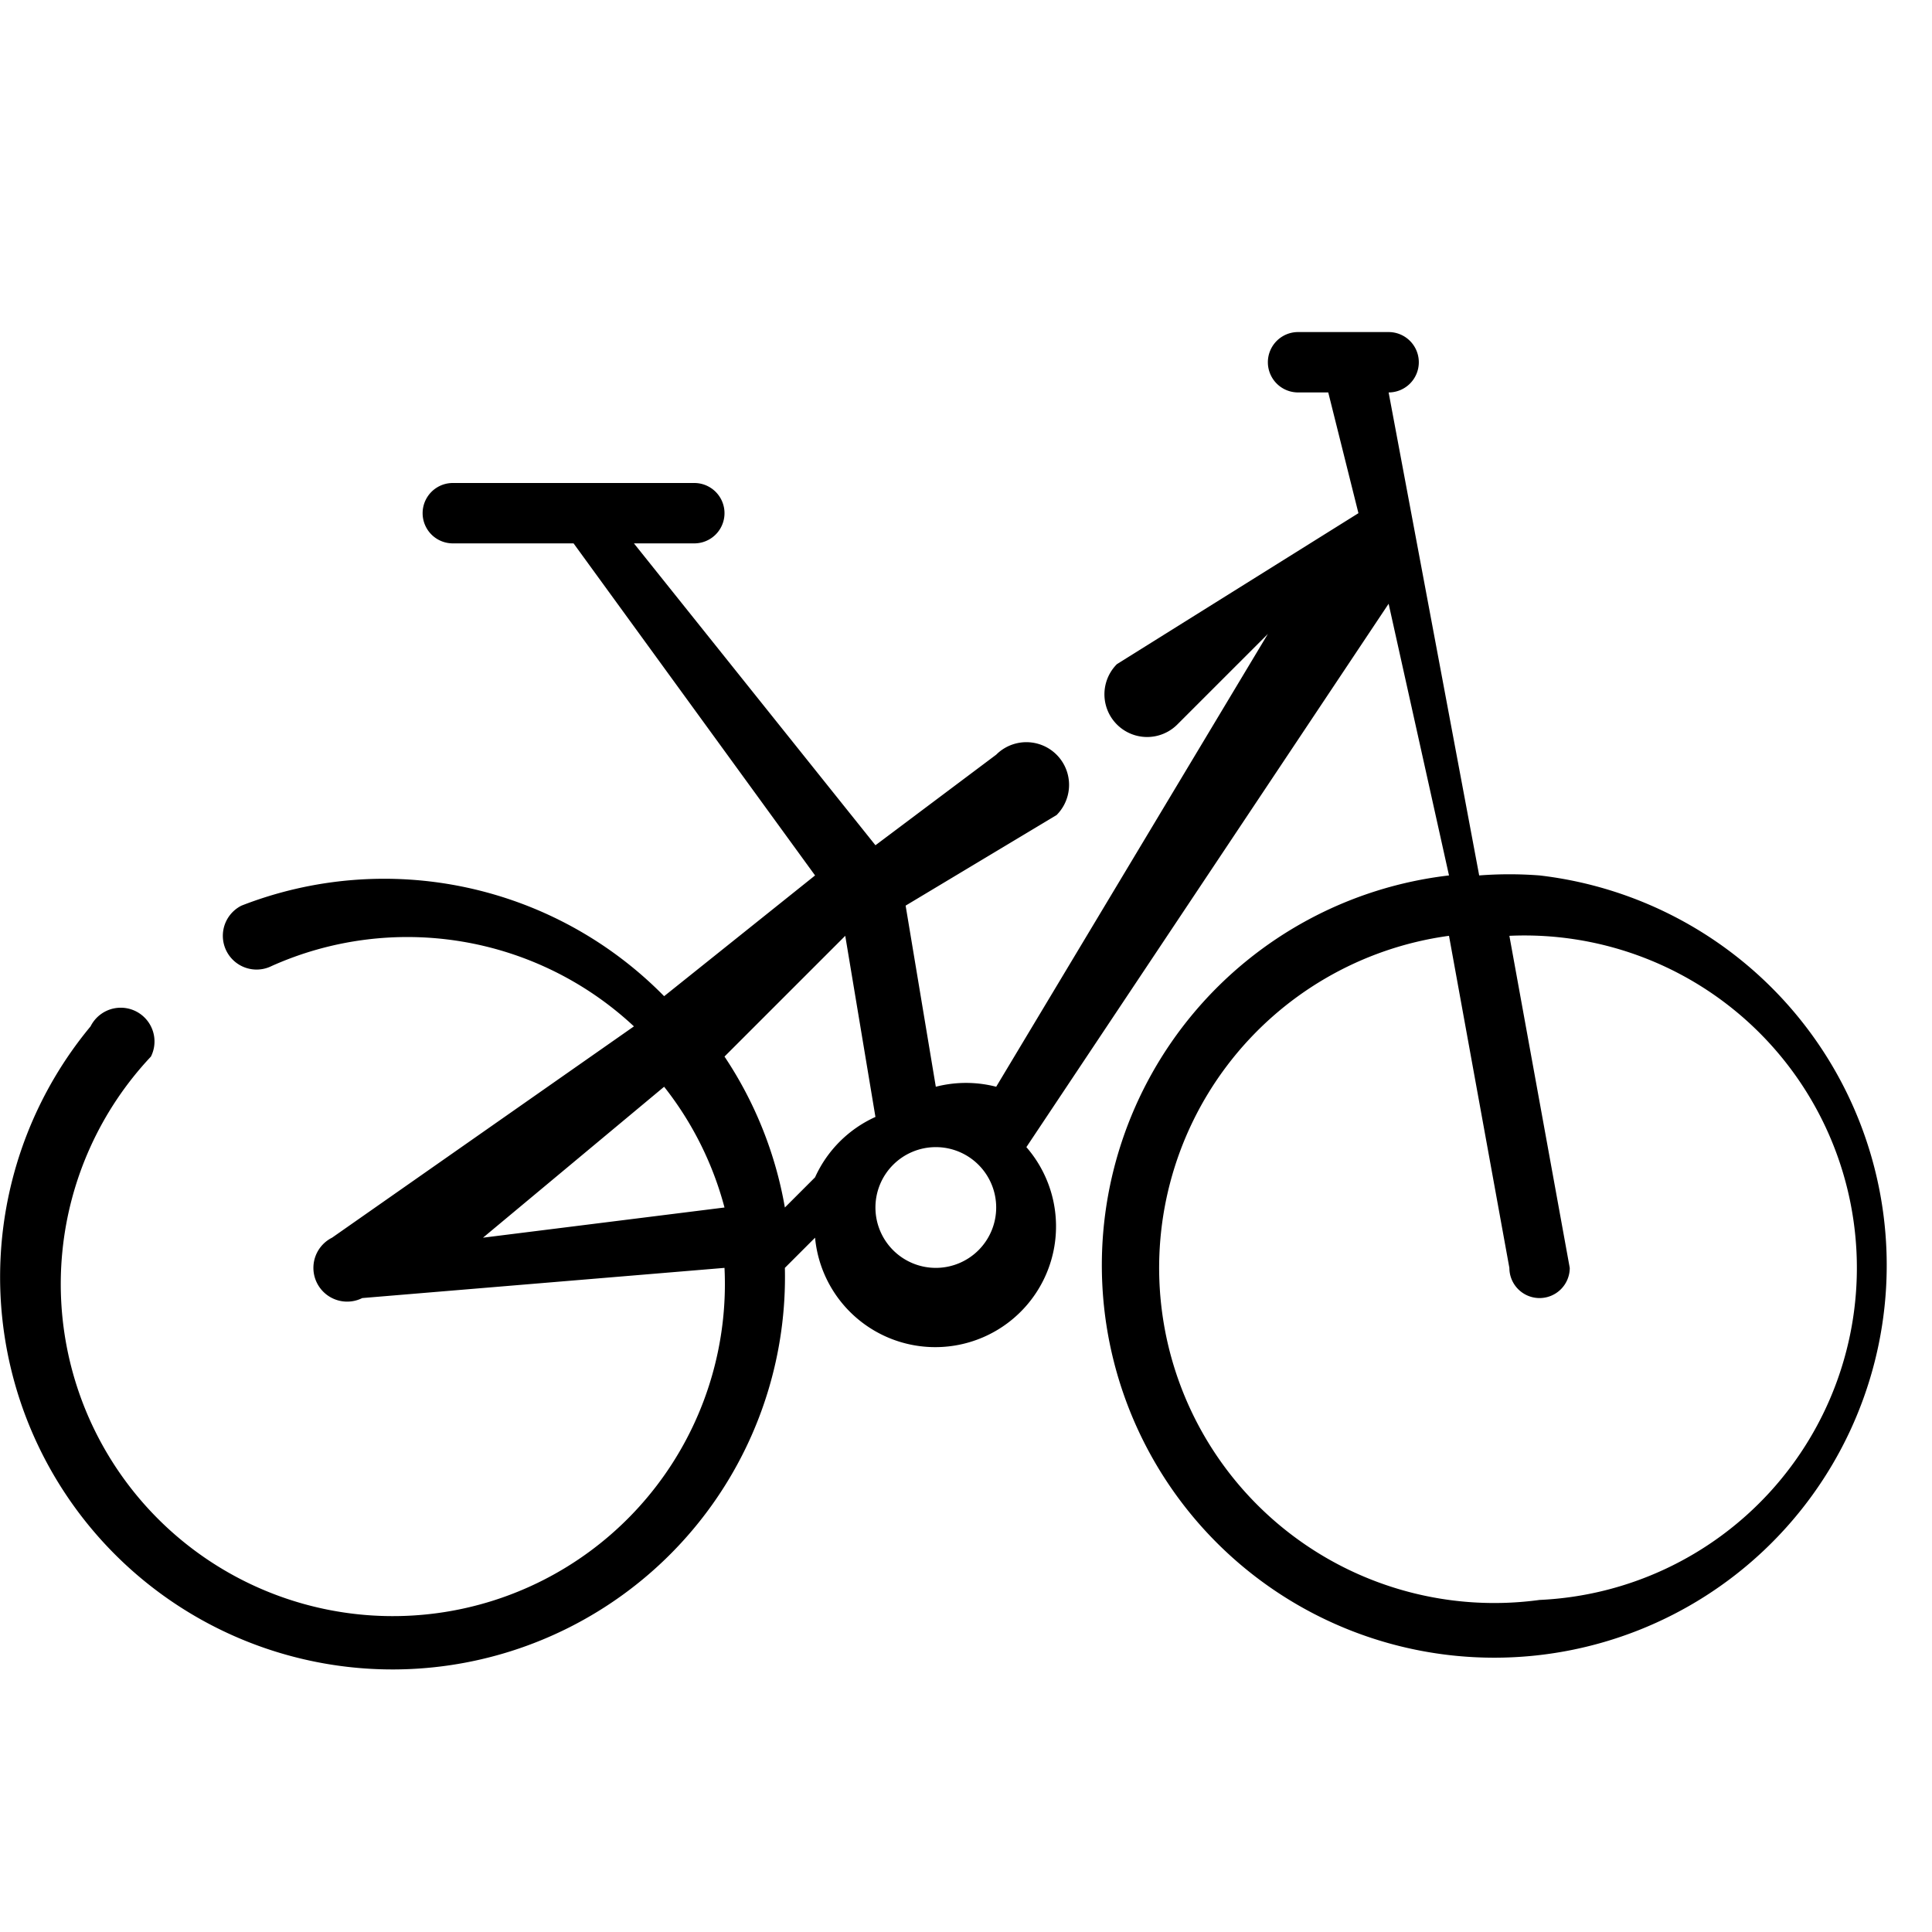
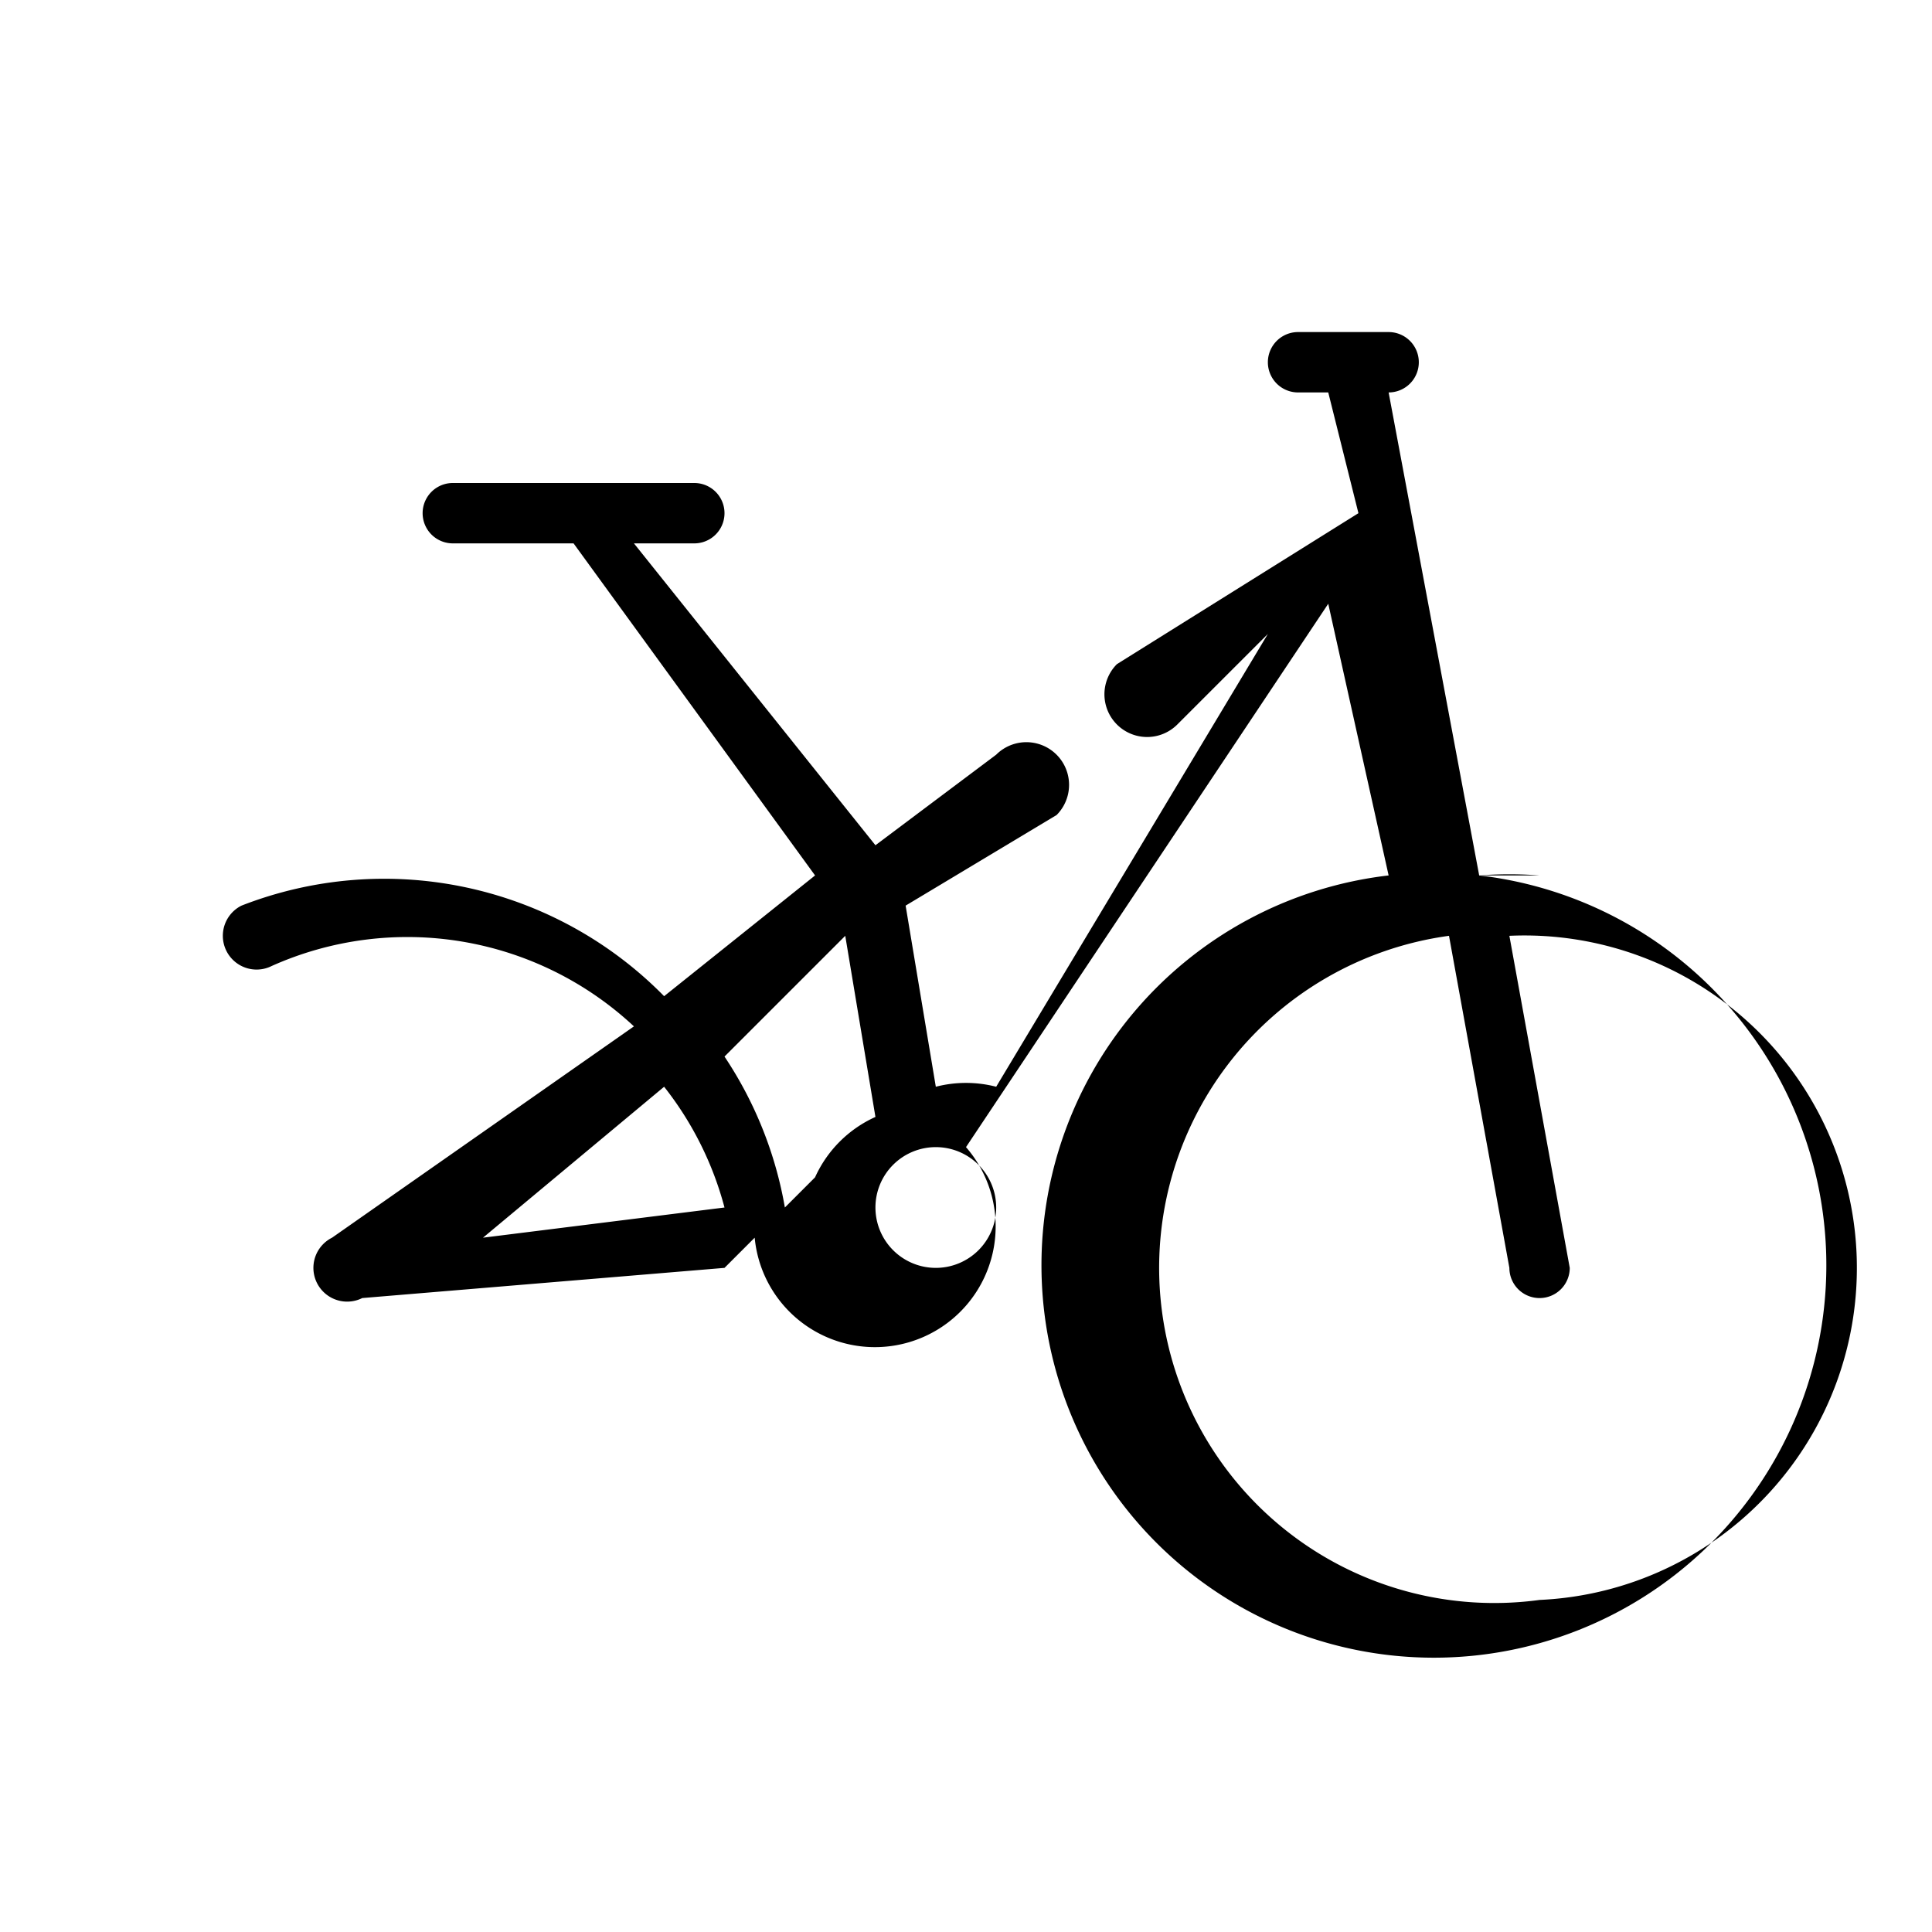
<svg xmlns="http://www.w3.org/2000/svg" viewBox="0 0 64 64" data-name="Layer 1 copy">
-   <path d="M51 29a13 13 0 00-2 0l-3-16a1 1 0 001-1 1 1 0 00-1-1h-3a1 1 0 000 2h1l1 4-8 5a1 1 0 102 2l3-3-9 15a4 4 0 00-2 0l-1-6 5-3a1 1 0 00-2-2l-4 3-8-10h2a1 1 0 000-2h-8a1 1 0 000 2h4l8 11-5 4a13 13 0 00-14-3 1 1 0 001 2 11 11 0 0112 2l-10 7a1 1 0 001 2l12-1a11 11 0 11-19-7 1 1 0 00-2-1 13 13 0 1023 8l1-1a4 4 0 107-3l12-18 2 9a13 13 0 103 0zM16 41l6-5a11 11 0 012 4zm8-6l4-4 1 6a4 4 0 00-2 2l-1 1a13 13 0 00-2-5zm7 7a2 2 0 112-2 2 2 0 01-2 2zm20 11a11 11 0 01-3-22l2 11a1 1 0 001 1 1 1 0 001-1l-2-11a11 11 0 111 22z" />
+   <path d="M51 29a13 13 0 00-2 0l-3-16a1 1 0 001-1 1 1 0 00-1-1h-3a1 1 0 000 2h1l1 4-8 5a1 1 0 102 2l3-3-9 15a4 4 0 00-2 0l-1-6 5-3a1 1 0 00-2-2l-4 3-8-10h2a1 1 0 000-2h-8a1 1 0 000 2h4l8 11-5 4a13 13 0 00-14-3 1 1 0 001 2 11 11 0 0112 2l-10 7a1 1 0 001 2l12-1l1-1a4 4 0 107-3l12-18 2 9a13 13 0 103 0zM16 41l6-5a11 11 0 012 4zm8-6l4-4 1 6a4 4 0 00-2 2l-1 1a13 13 0 00-2-5zm7 7a2 2 0 112-2 2 2 0 01-2 2zm20 11a11 11 0 01-3-22l2 11a1 1 0 001 1 1 1 0 001-1l-2-11a11 11 0 111 22z" />
</svg>